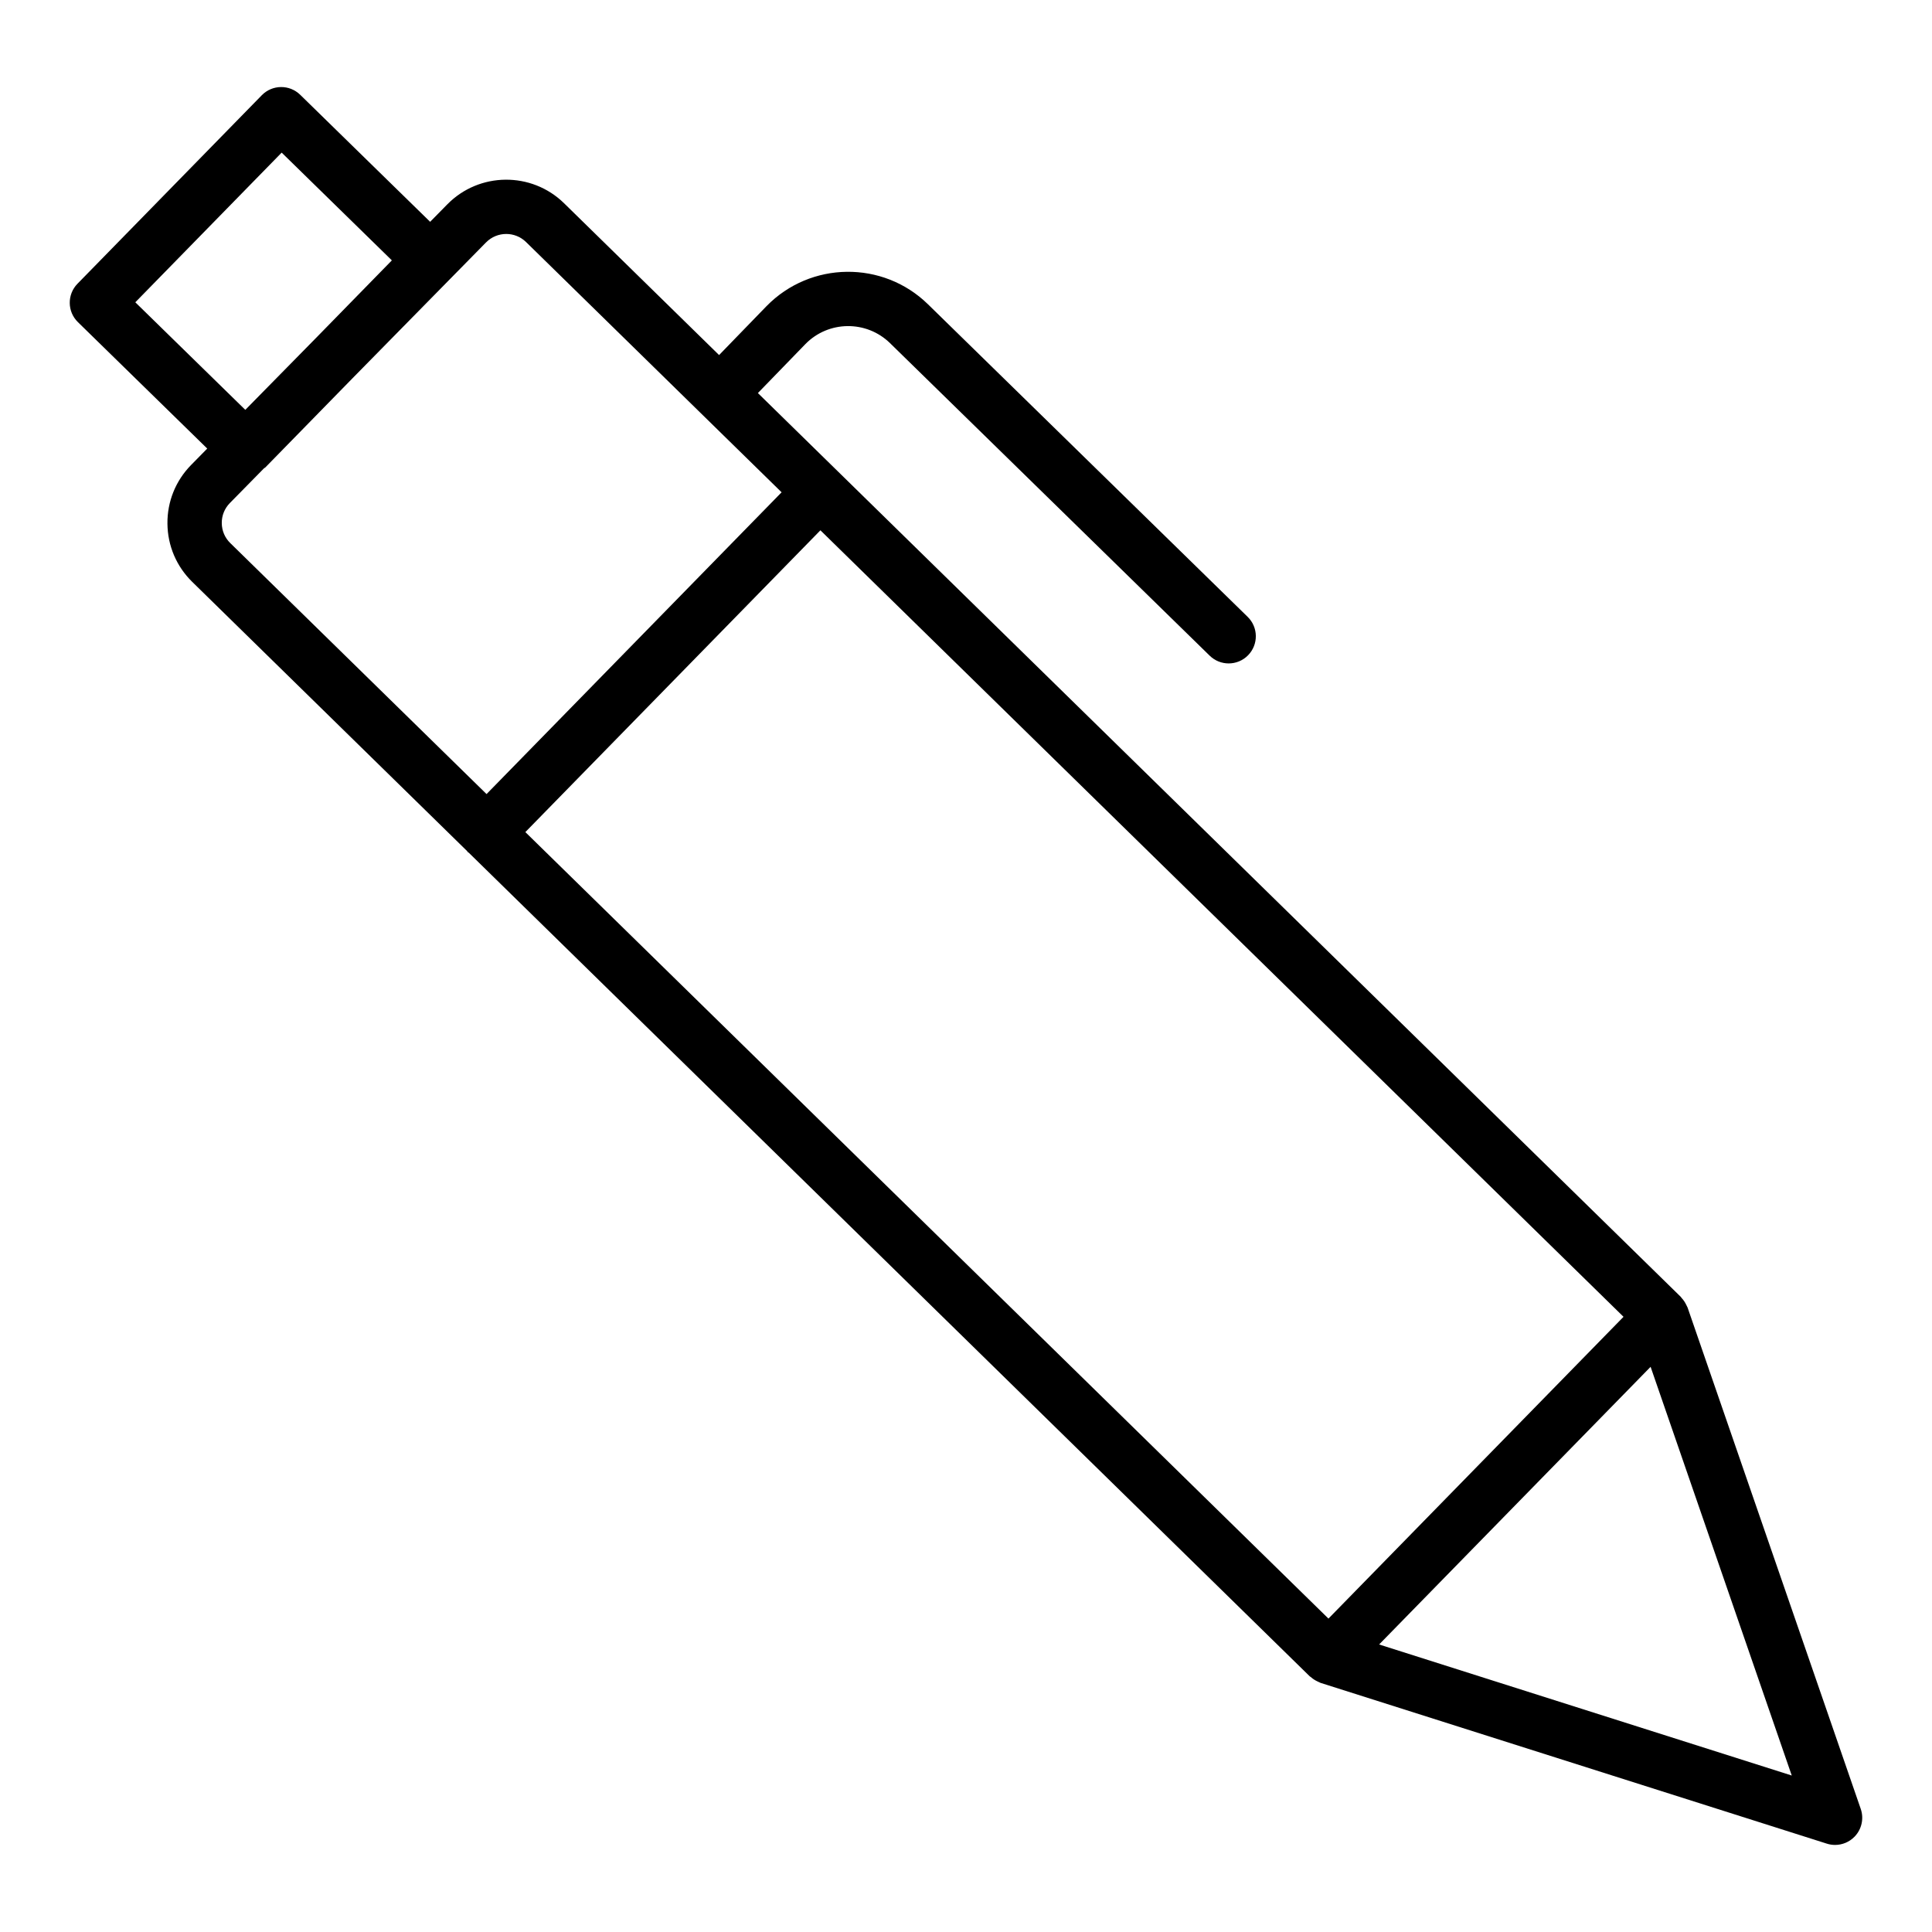
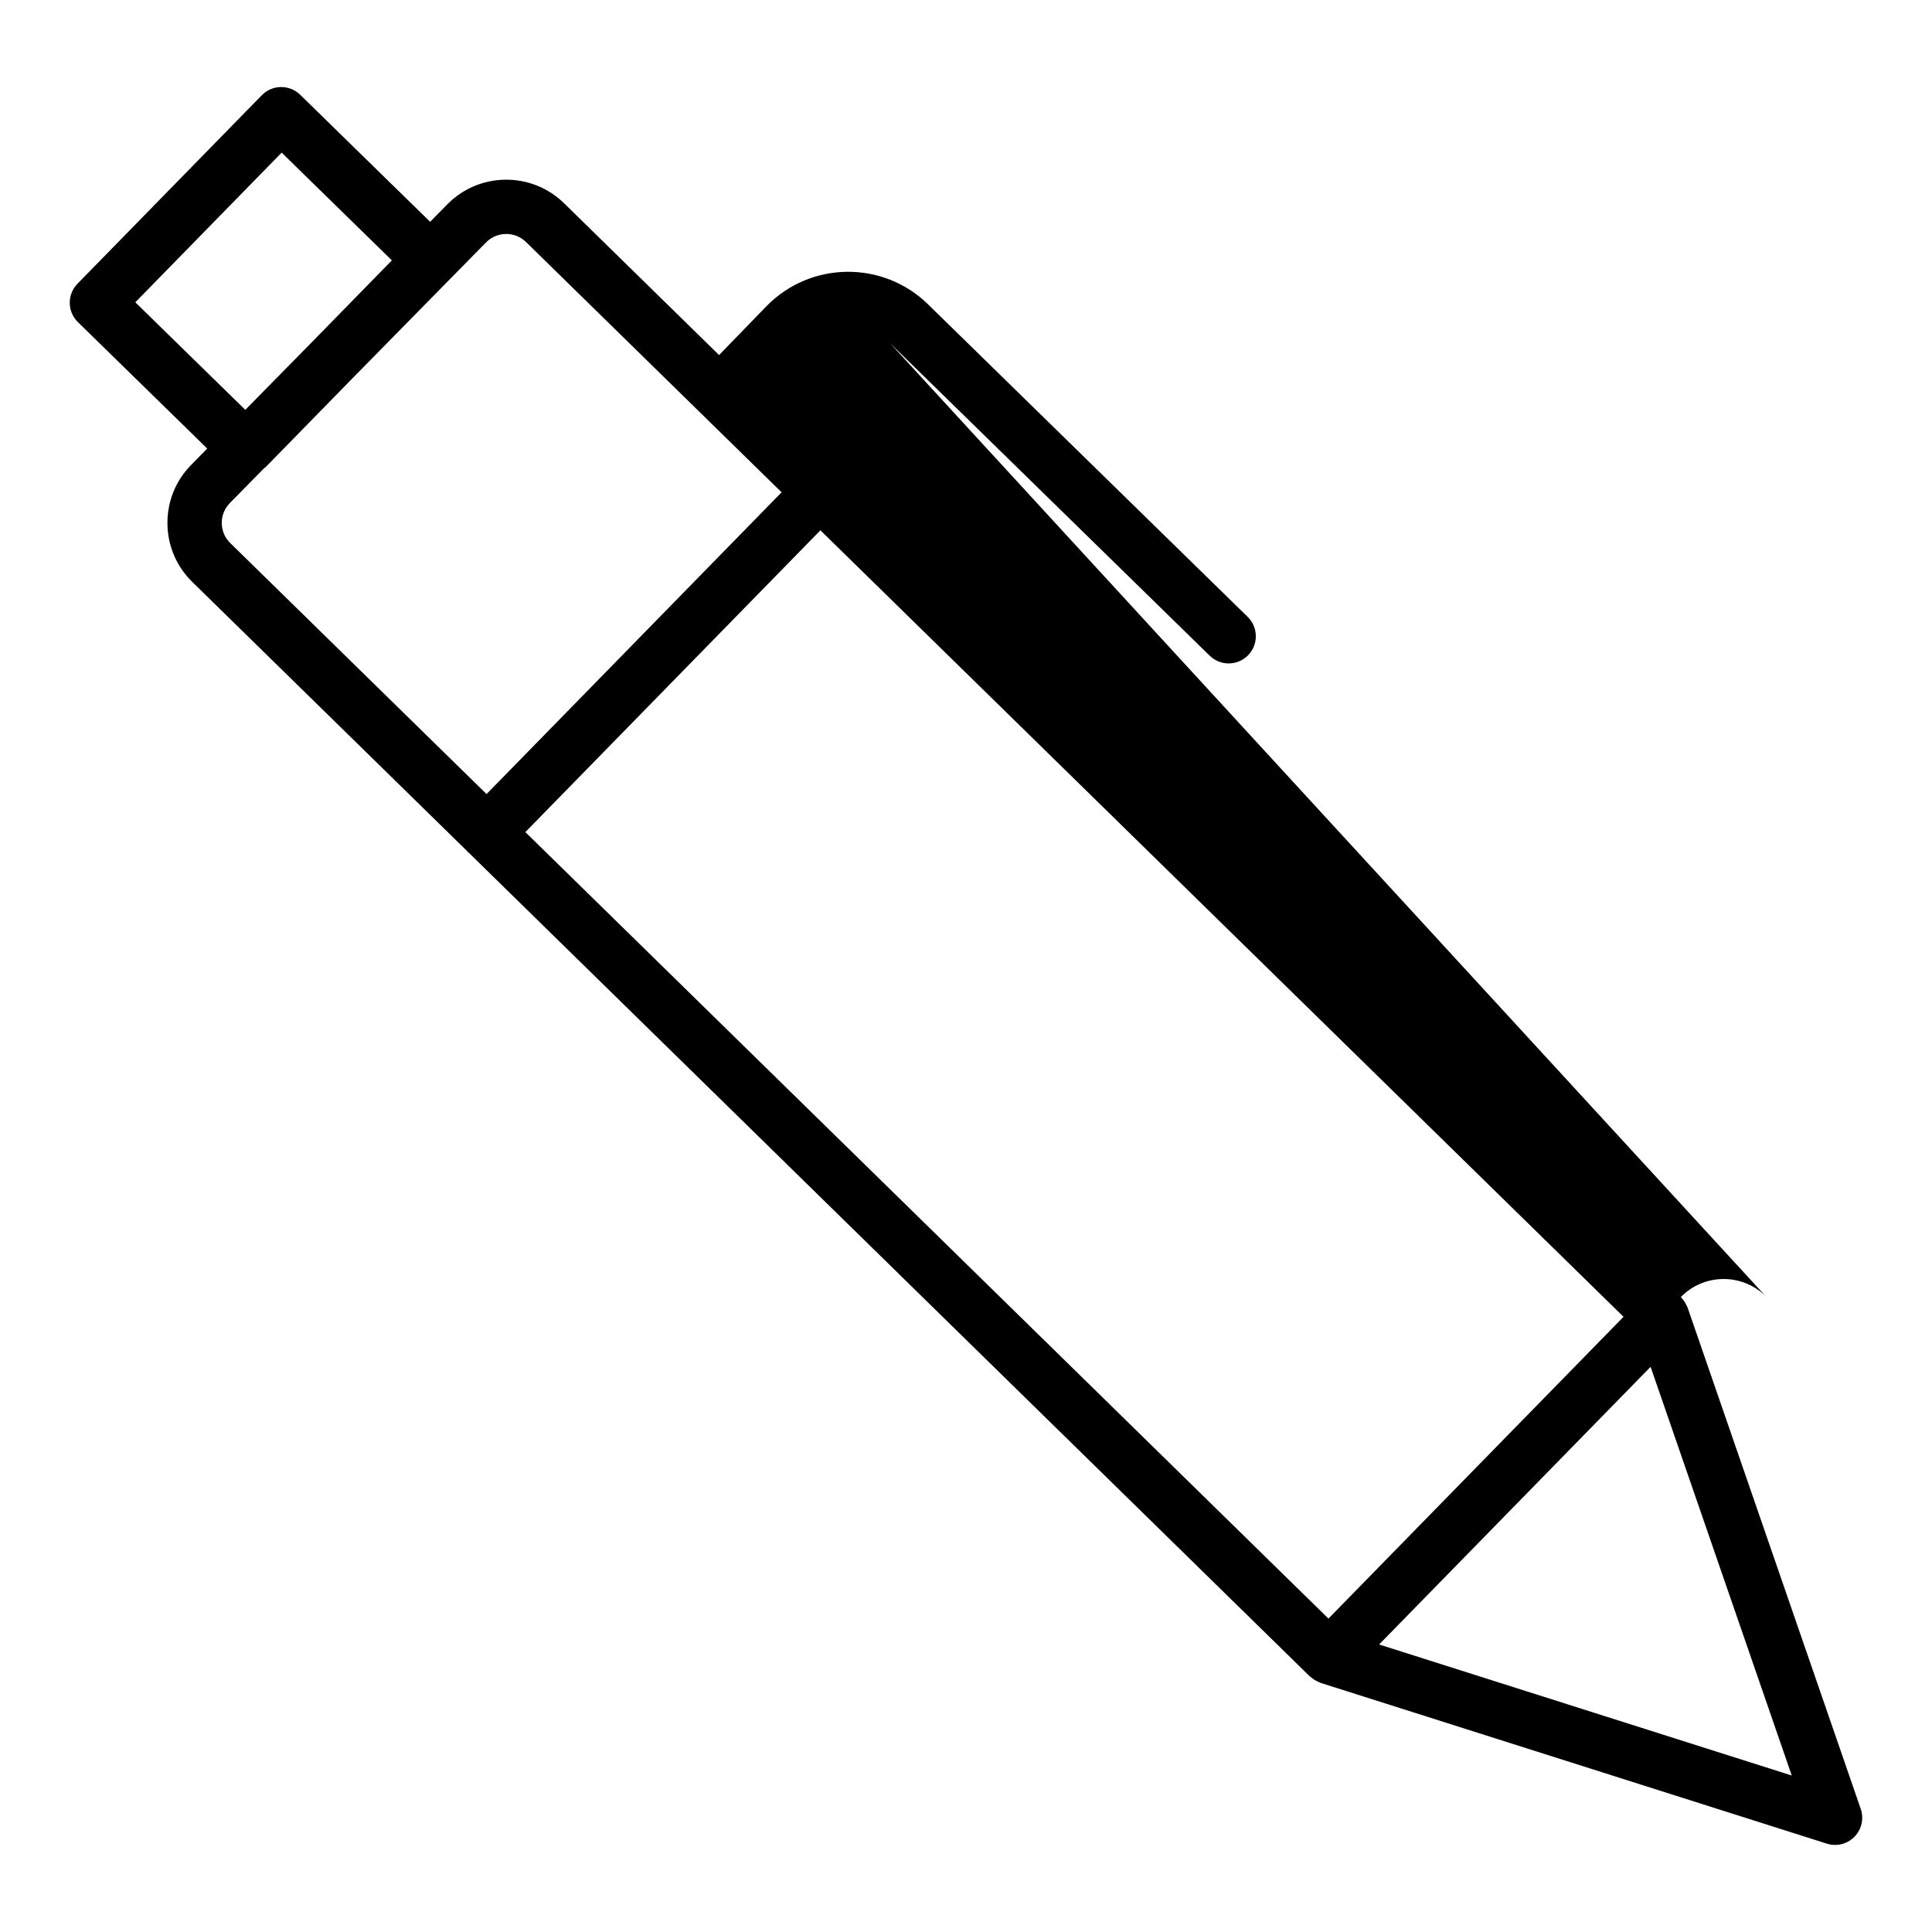
<svg xmlns="http://www.w3.org/2000/svg" fill="#000000" width="800px" height="800px" version="1.1" viewBox="144 144 512 512">
-   <path d="m379.86 234.93 84.719 82.832c1.402 1.371 3.215 2.051 5.031 2.051 1.871 0 3.734-0.723 5.144-2.164 2.781-2.844 2.731-7.402-0.113-10.176l-84.719-82.836c-11.926-11.664-31.117-11.453-42.797 0.504l-12.562 12.953-41.082-40.234c-8.613-8.434-22.484-8.301-30.941 0.293l-4.551 4.629-34.43-33.66c-2.84-2.777-7.394-2.731-10.176 0.109l-48.848 49.961c-2.781 2.844-2.727 7.402 0.113 10.176l34.27 33.508-4.262 4.336c-4.109 4.176-6.34 9.699-6.285 15.555 0.051 5.859 2.391 11.344 6.574 15.441l72.84 71.336c0.074 0.082 0.102 0.188 0.18 0.266 0.082 0.078 0.188 0.102 0.27 0.176l222.88 218.28c0.07 0.066 0.164 0.09 0.238 0.156 0.531 0.48 1.133 0.871 1.789 1.176 0.168 0.078 0.32 0.164 0.496 0.23 0.117 0.043 0.215 0.117 0.336 0.156l134.15 42.602c0.719 0.23 1.453 0.34 2.184 0.34 1.91 0 3.777-0.762 5.152-2.172 1.902-1.949 2.539-4.805 1.652-7.375l-45.891-132.87c-0.031-0.09-0.09-0.164-0.125-0.254-0.062-0.156-0.152-0.297-0.223-0.453-0.328-0.688-0.746-1.312-1.262-1.855-0.066-0.07-0.086-0.16-0.156-0.23l-244.61-239.55 12.59-12.98c6.113-6.254 16.168-6.363 22.422-0.254zm-200-10.82 38.785-39.664 29.203 28.555-19.875 20.328-18.965 19.285zm22.91 58.523c-0.02-2.008 0.746-3.898 2.152-5.328l9.031-9.188c0.113-0.102 0.258-0.137 0.363-0.246l23.059-23.582 35.43-36.047h0.004c1.465-1.488 3.406-2.238 5.348-2.238 1.895 0 3.793 0.715 5.25 2.141l67.723 66.32-78.191 79.973-67.914-66.512c-1.438-1.402-2.238-3.285-2.254-5.293zm306.71 297.17 11.977-12.25 59.969-61.332 37.406 108.31zm27.117-48.328-40.543 41.469-212.83-208.43 78.195-79.977 212.83 208.43z" />
+   <path d="m379.86 234.93 84.719 82.832c1.402 1.371 3.215 2.051 5.031 2.051 1.871 0 3.734-0.723 5.144-2.164 2.781-2.844 2.731-7.402-0.113-10.176l-84.719-82.836c-11.926-11.664-31.117-11.453-42.797 0.504l-12.562 12.953-41.082-40.234c-8.613-8.434-22.484-8.301-30.941 0.293l-4.551 4.629-34.43-33.66c-2.84-2.777-7.394-2.731-10.176 0.109l-48.848 49.961c-2.781 2.844-2.727 7.402 0.113 10.176l34.27 33.508-4.262 4.336c-4.109 4.176-6.34 9.699-6.285 15.555 0.051 5.859 2.391 11.344 6.574 15.441l72.84 71.336c0.074 0.082 0.102 0.188 0.18 0.266 0.082 0.078 0.188 0.102 0.27 0.176l222.88 218.28c0.07 0.066 0.164 0.09 0.238 0.156 0.531 0.48 1.133 0.871 1.789 1.176 0.168 0.078 0.32 0.164 0.496 0.23 0.117 0.043 0.215 0.117 0.336 0.156l134.15 42.602c0.719 0.23 1.453 0.34 2.184 0.34 1.91 0 3.777-0.762 5.152-2.172 1.902-1.949 2.539-4.805 1.652-7.375l-45.891-132.87c-0.031-0.09-0.09-0.164-0.125-0.254-0.062-0.156-0.152-0.297-0.223-0.453-0.328-0.688-0.746-1.312-1.262-1.855-0.066-0.07-0.086-0.16-0.156-0.23c6.113-6.254 16.168-6.363 22.422-0.254zm-200-10.82 38.785-39.664 29.203 28.555-19.875 20.328-18.965 19.285zm22.91 58.523c-0.02-2.008 0.746-3.898 2.152-5.328l9.031-9.188c0.113-0.102 0.258-0.137 0.363-0.246l23.059-23.582 35.43-36.047h0.004c1.465-1.488 3.406-2.238 5.348-2.238 1.895 0 3.793 0.715 5.25 2.141l67.723 66.32-78.191 79.973-67.914-66.512c-1.438-1.402-2.238-3.285-2.254-5.293zm306.71 297.17 11.977-12.25 59.969-61.332 37.406 108.31zm27.117-48.328-40.543 41.469-212.83-208.43 78.195-79.977 212.83 208.43z" />
</svg>